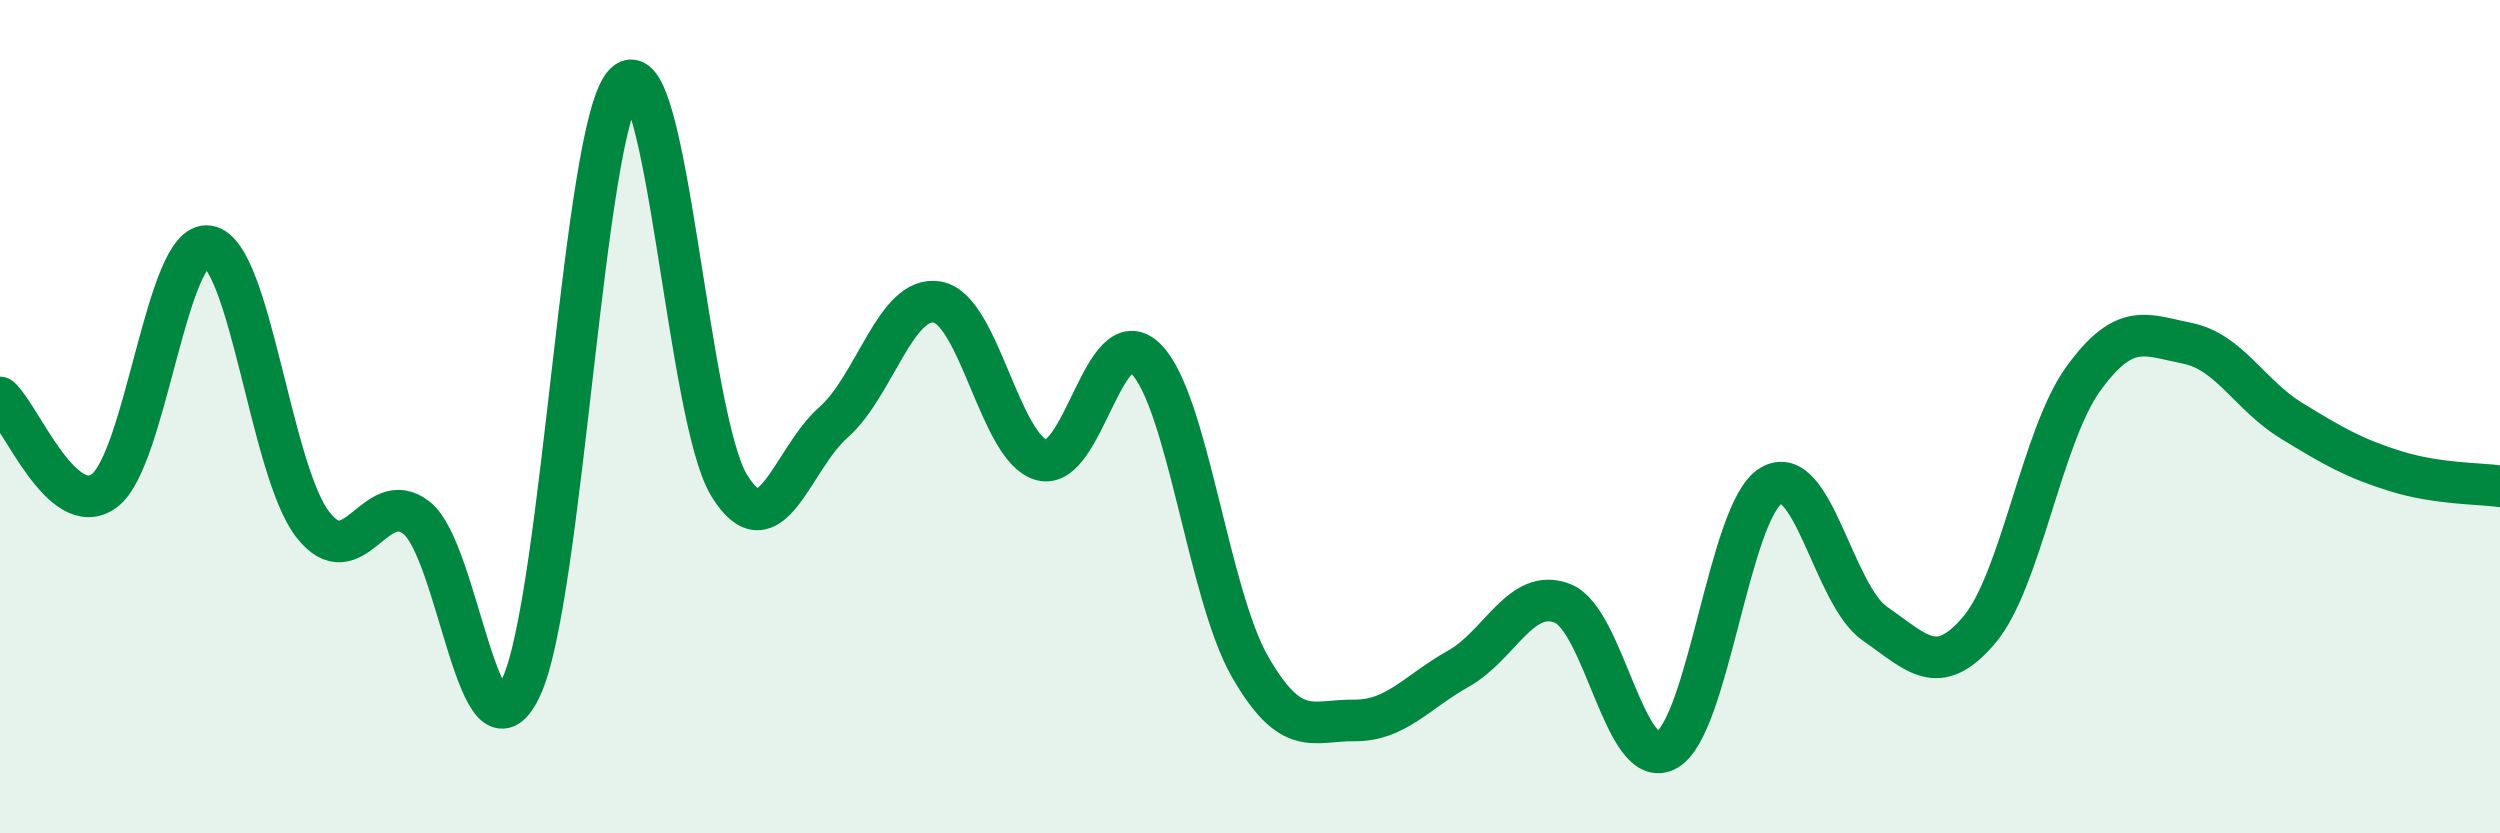
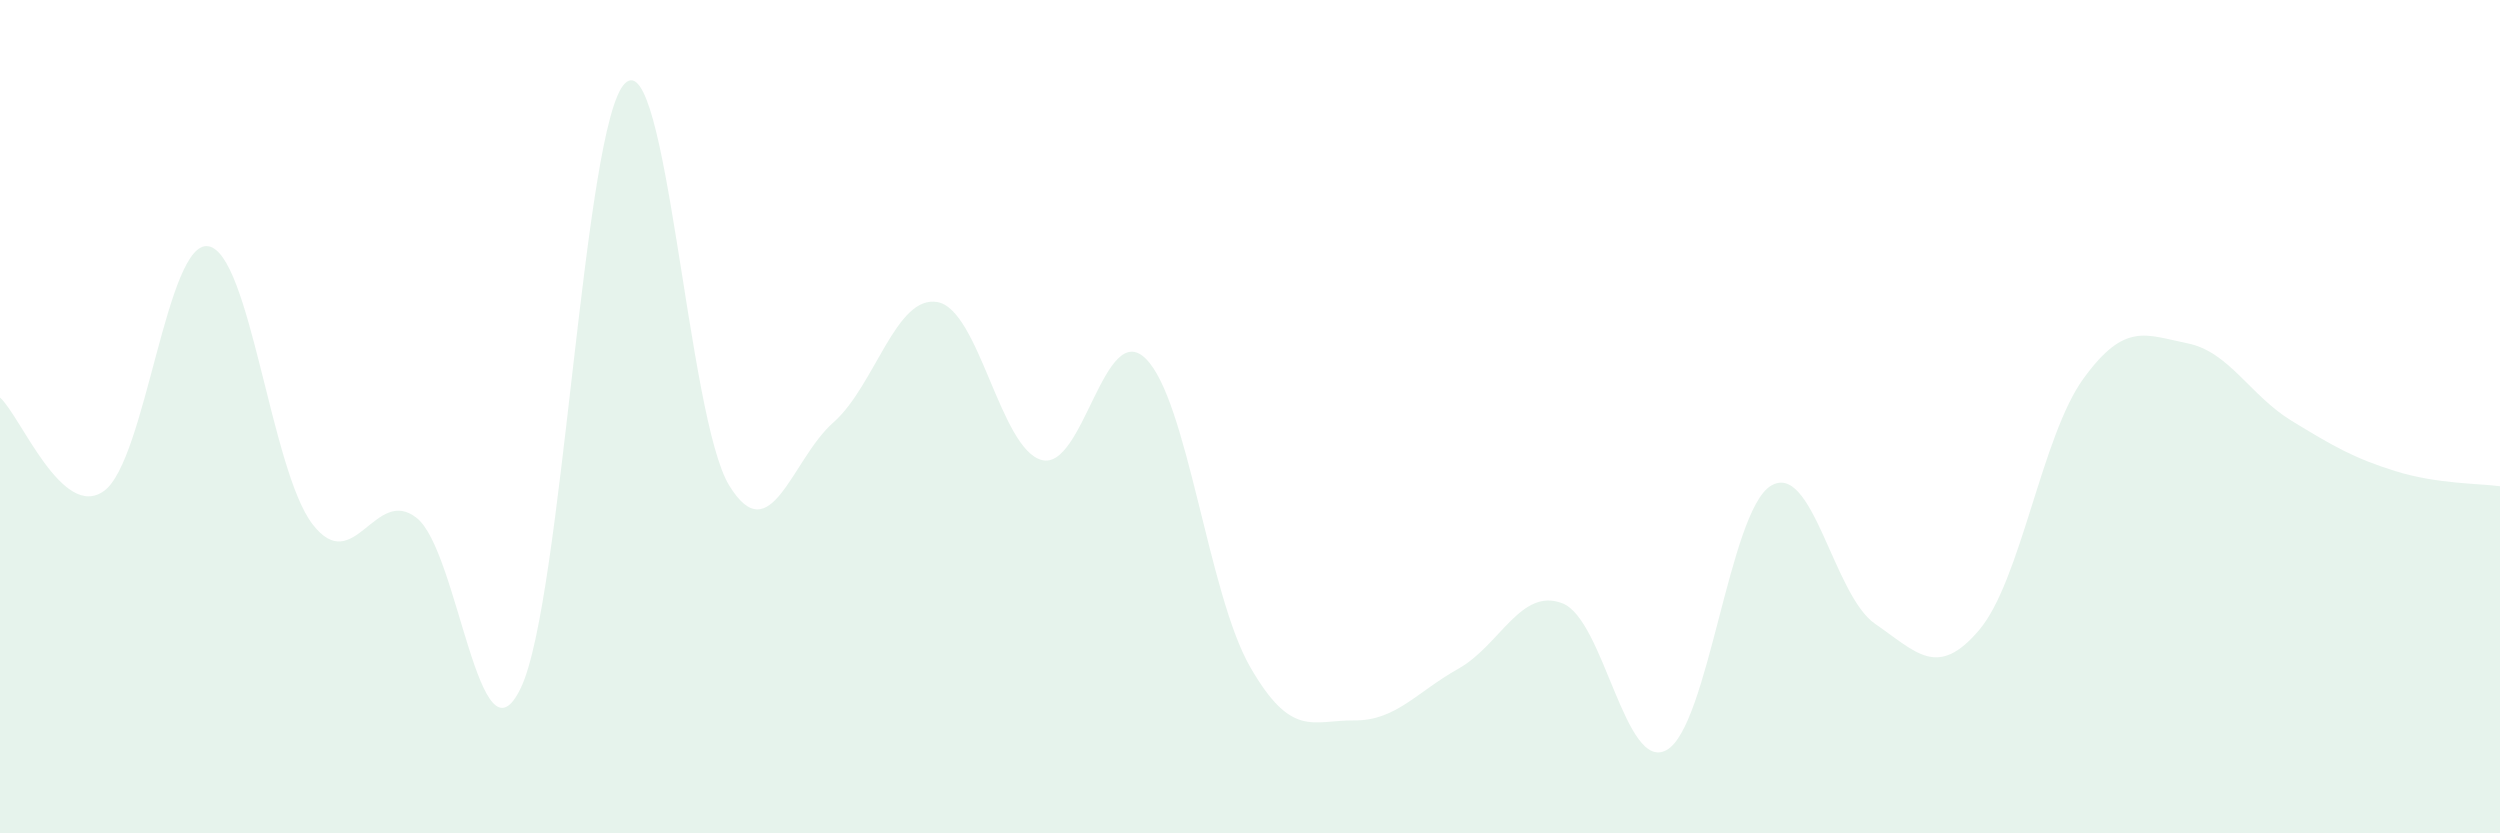
<svg xmlns="http://www.w3.org/2000/svg" width="60" height="20" viewBox="0 0 60 20">
  <path d="M 0,9.54 C 0.5,9.99 1.5,12.51 2.5,11.78 C 3.5,11.05 4,5.75 5,5.91 C 6,6.07 6.5,11.28 7.5,12.58 C 8.5,13.88 9,11.64 10,12.43 C 11,13.22 11.5,18.6 12.5,16.51 C 13.5,14.42 14,2.97 15,2 C 16,1.03 16.5,10.02 17.5,11.65 C 18.5,13.28 19,11.02 20,10.14 C 21,9.26 21.5,7.07 22.5,7.25 C 23.5,7.43 24,10.77 25,11.04 C 26,11.31 26.5,7.62 27.5,8.61 C 28.5,9.6 29,14.26 30,16 C 31,17.74 31.5,17.28 32.5,17.29 C 33.5,17.3 34,16.61 35,16.05 C 36,15.49 36.5,14.09 37.5,14.48 C 38.5,14.87 39,18.56 40,18 C 41,17.44 41.5,12.27 42.5,11.66 C 43.5,11.05 44,14.28 45,14.97 C 46,15.66 46.5,16.3 47.5,15.12 C 48.5,13.94 49,10.47 50,9.09 C 51,7.71 51.5,8.04 52.5,8.24 C 53.5,8.44 54,9.49 55,10.1 C 56,10.71 56.5,11 57.5,11.31 C 58.5,11.62 59.5,11.6 60,11.67L60 20L0 20Z" fill="#008740" opacity="0.1" stroke-linecap="round" stroke-linejoin="round" />
-   <path d="M 0,9.54 C 0.5,9.99 1.5,12.51 2.5,11.78 C 3.5,11.05 4,5.75 5,5.91 C 6,6.07 6.5,11.28 7.5,12.58 C 8.5,13.88 9,11.64 10,12.43 C 11,13.22 11.5,18.6 12.5,16.51 C 13.5,14.42 14,2.97 15,2 C 16,1.03 16.5,10.02 17.5,11.65 C 18.5,13.28 19,11.02 20,10.14 C 21,9.26 21.5,7.07 22.5,7.25 C 23.5,7.43 24,10.77 25,11.04 C 26,11.31 26.5,7.62 27.5,8.61 C 28.5,9.6 29,14.26 30,16 C 31,17.74 31.5,17.28 32.5,17.29 C 33.5,17.3 34,16.61 35,16.05 C 36,15.49 36.5,14.09 37.5,14.48 C 38.5,14.87 39,18.56 40,18 C 41,17.44 41.5,12.27 42.5,11.66 C 43.5,11.05 44,14.28 45,14.97 C 46,15.66 46.5,16.3 47.5,15.12 C 48.5,13.94 49,10.47 50,9.09 C 51,7.71 51.5,8.04 52.5,8.24 C 53.5,8.44 54,9.49 55,10.1 C 56,10.71 56.5,11 57.5,11.31 C 58.5,11.62 59.5,11.6 60,11.67" stroke="#008740" stroke-width="1" fill="none" stroke-linecap="round" stroke-linejoin="round" />
</svg>